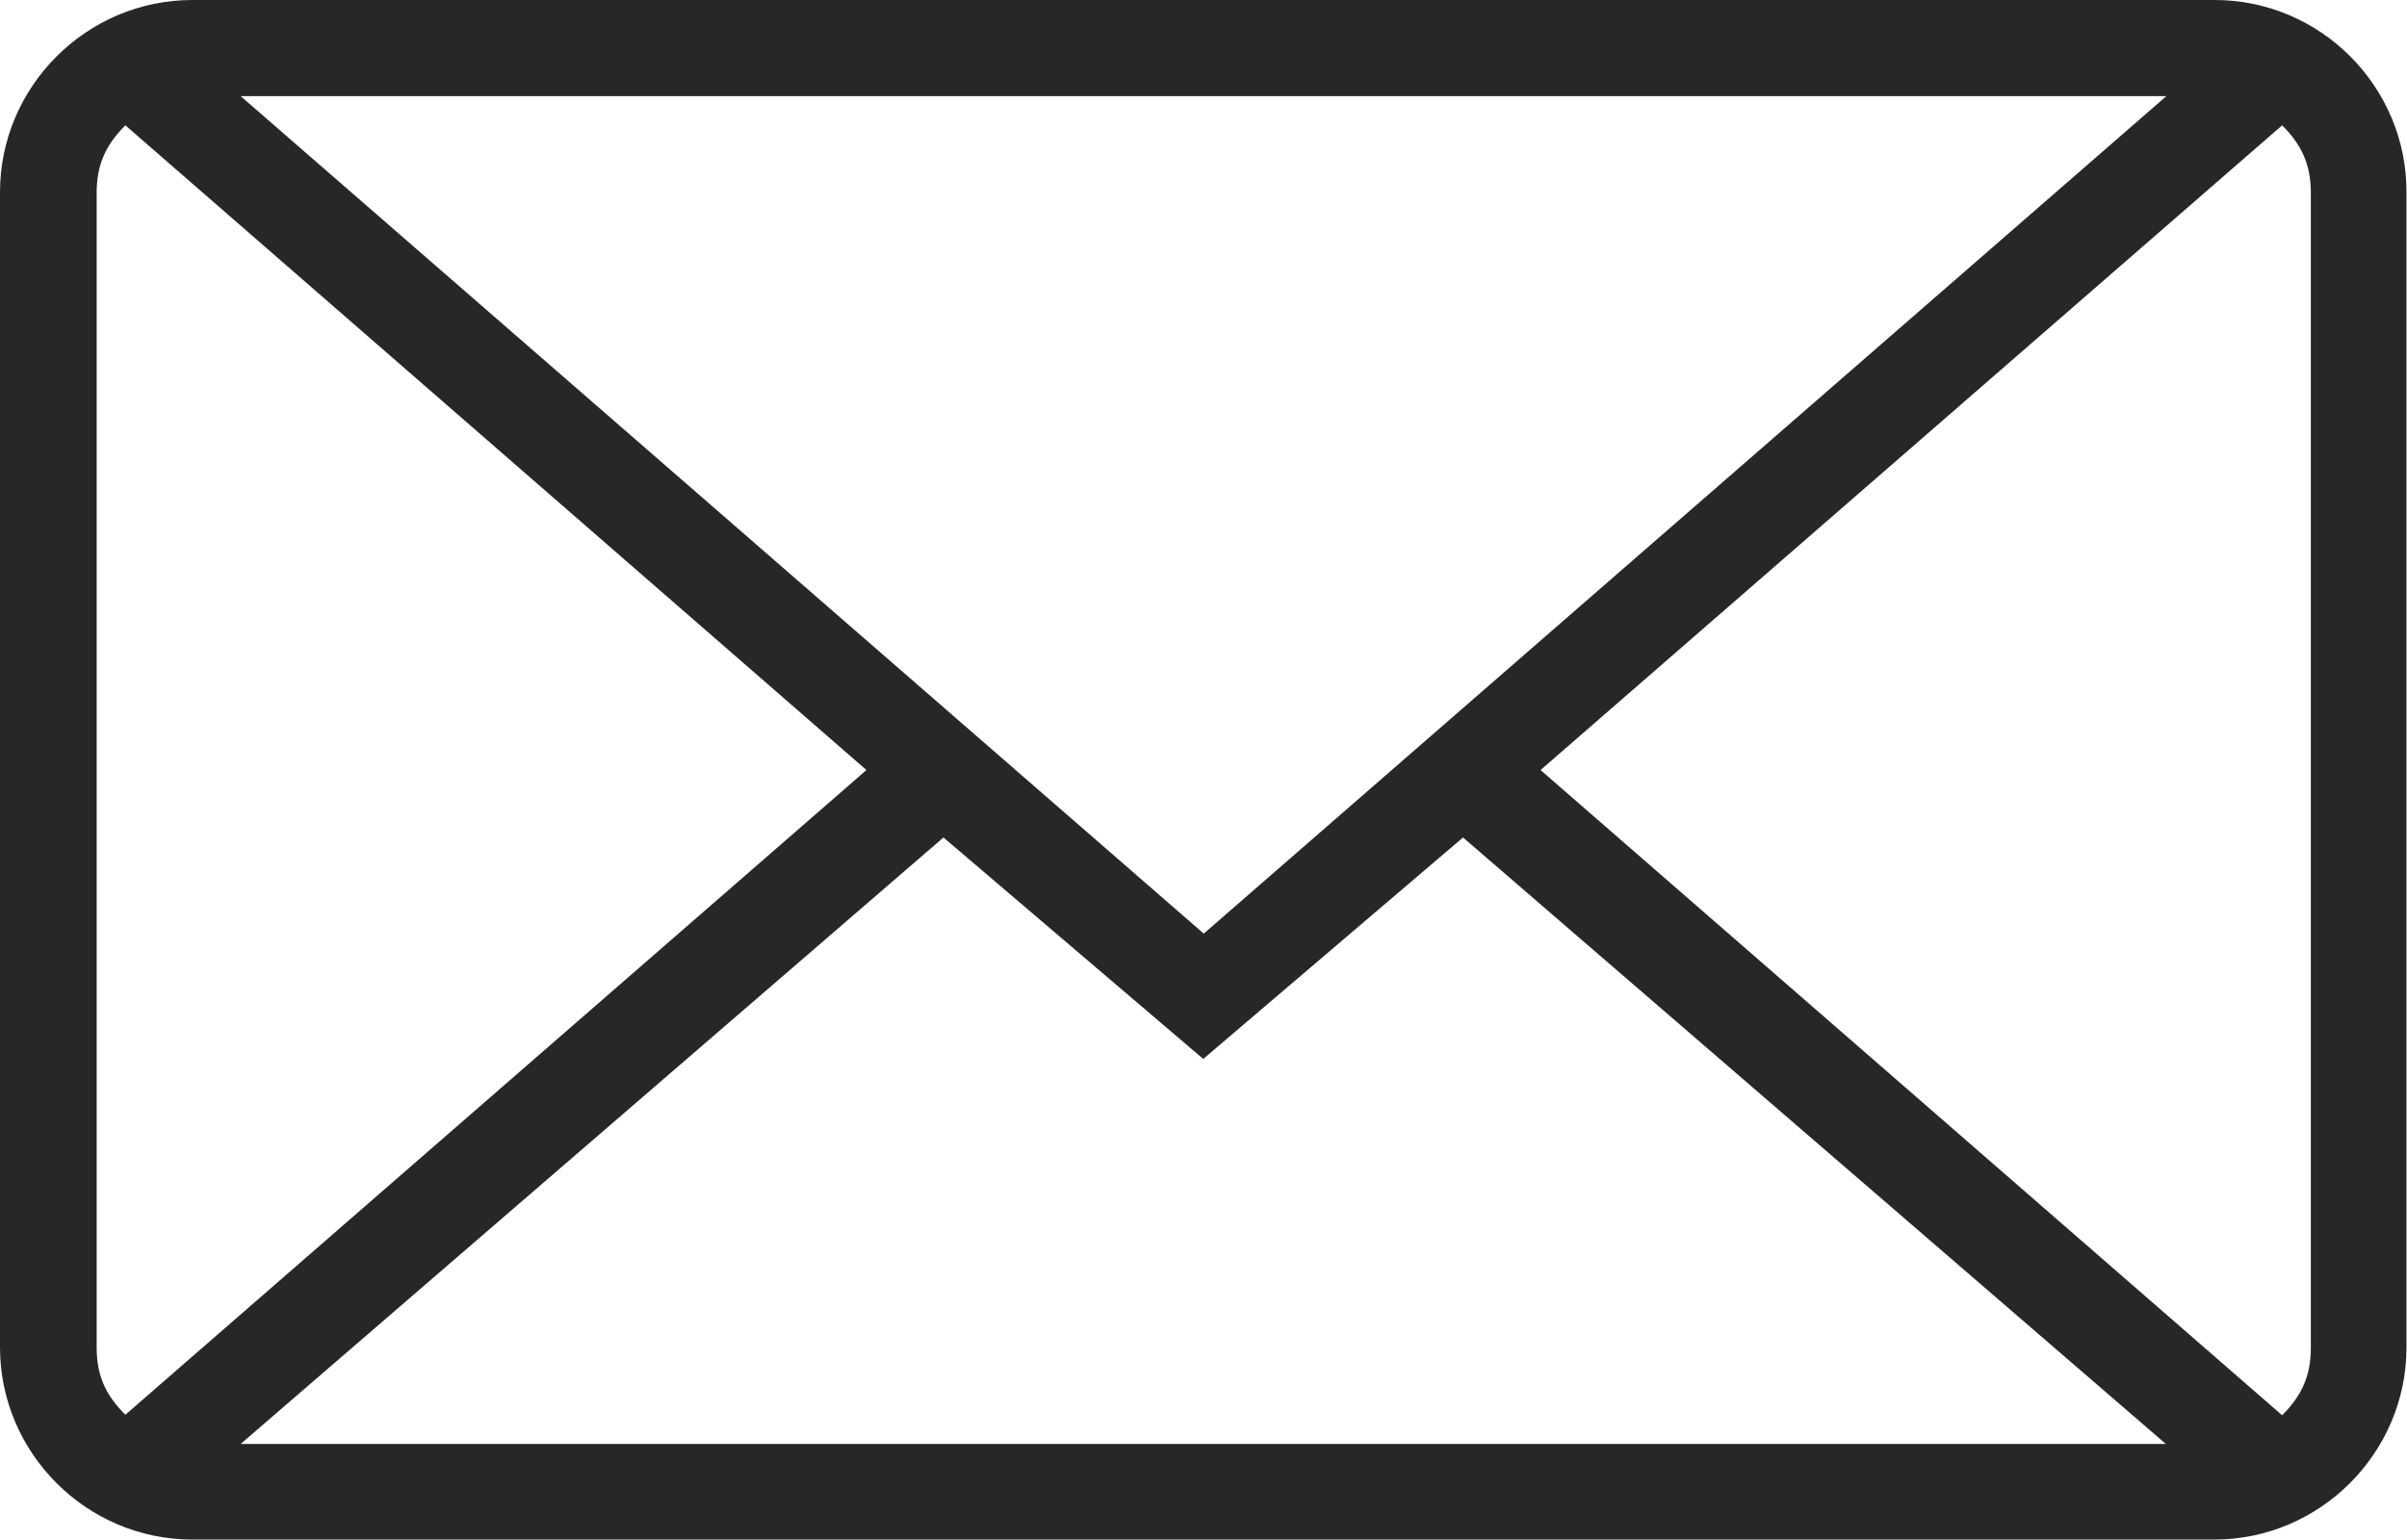
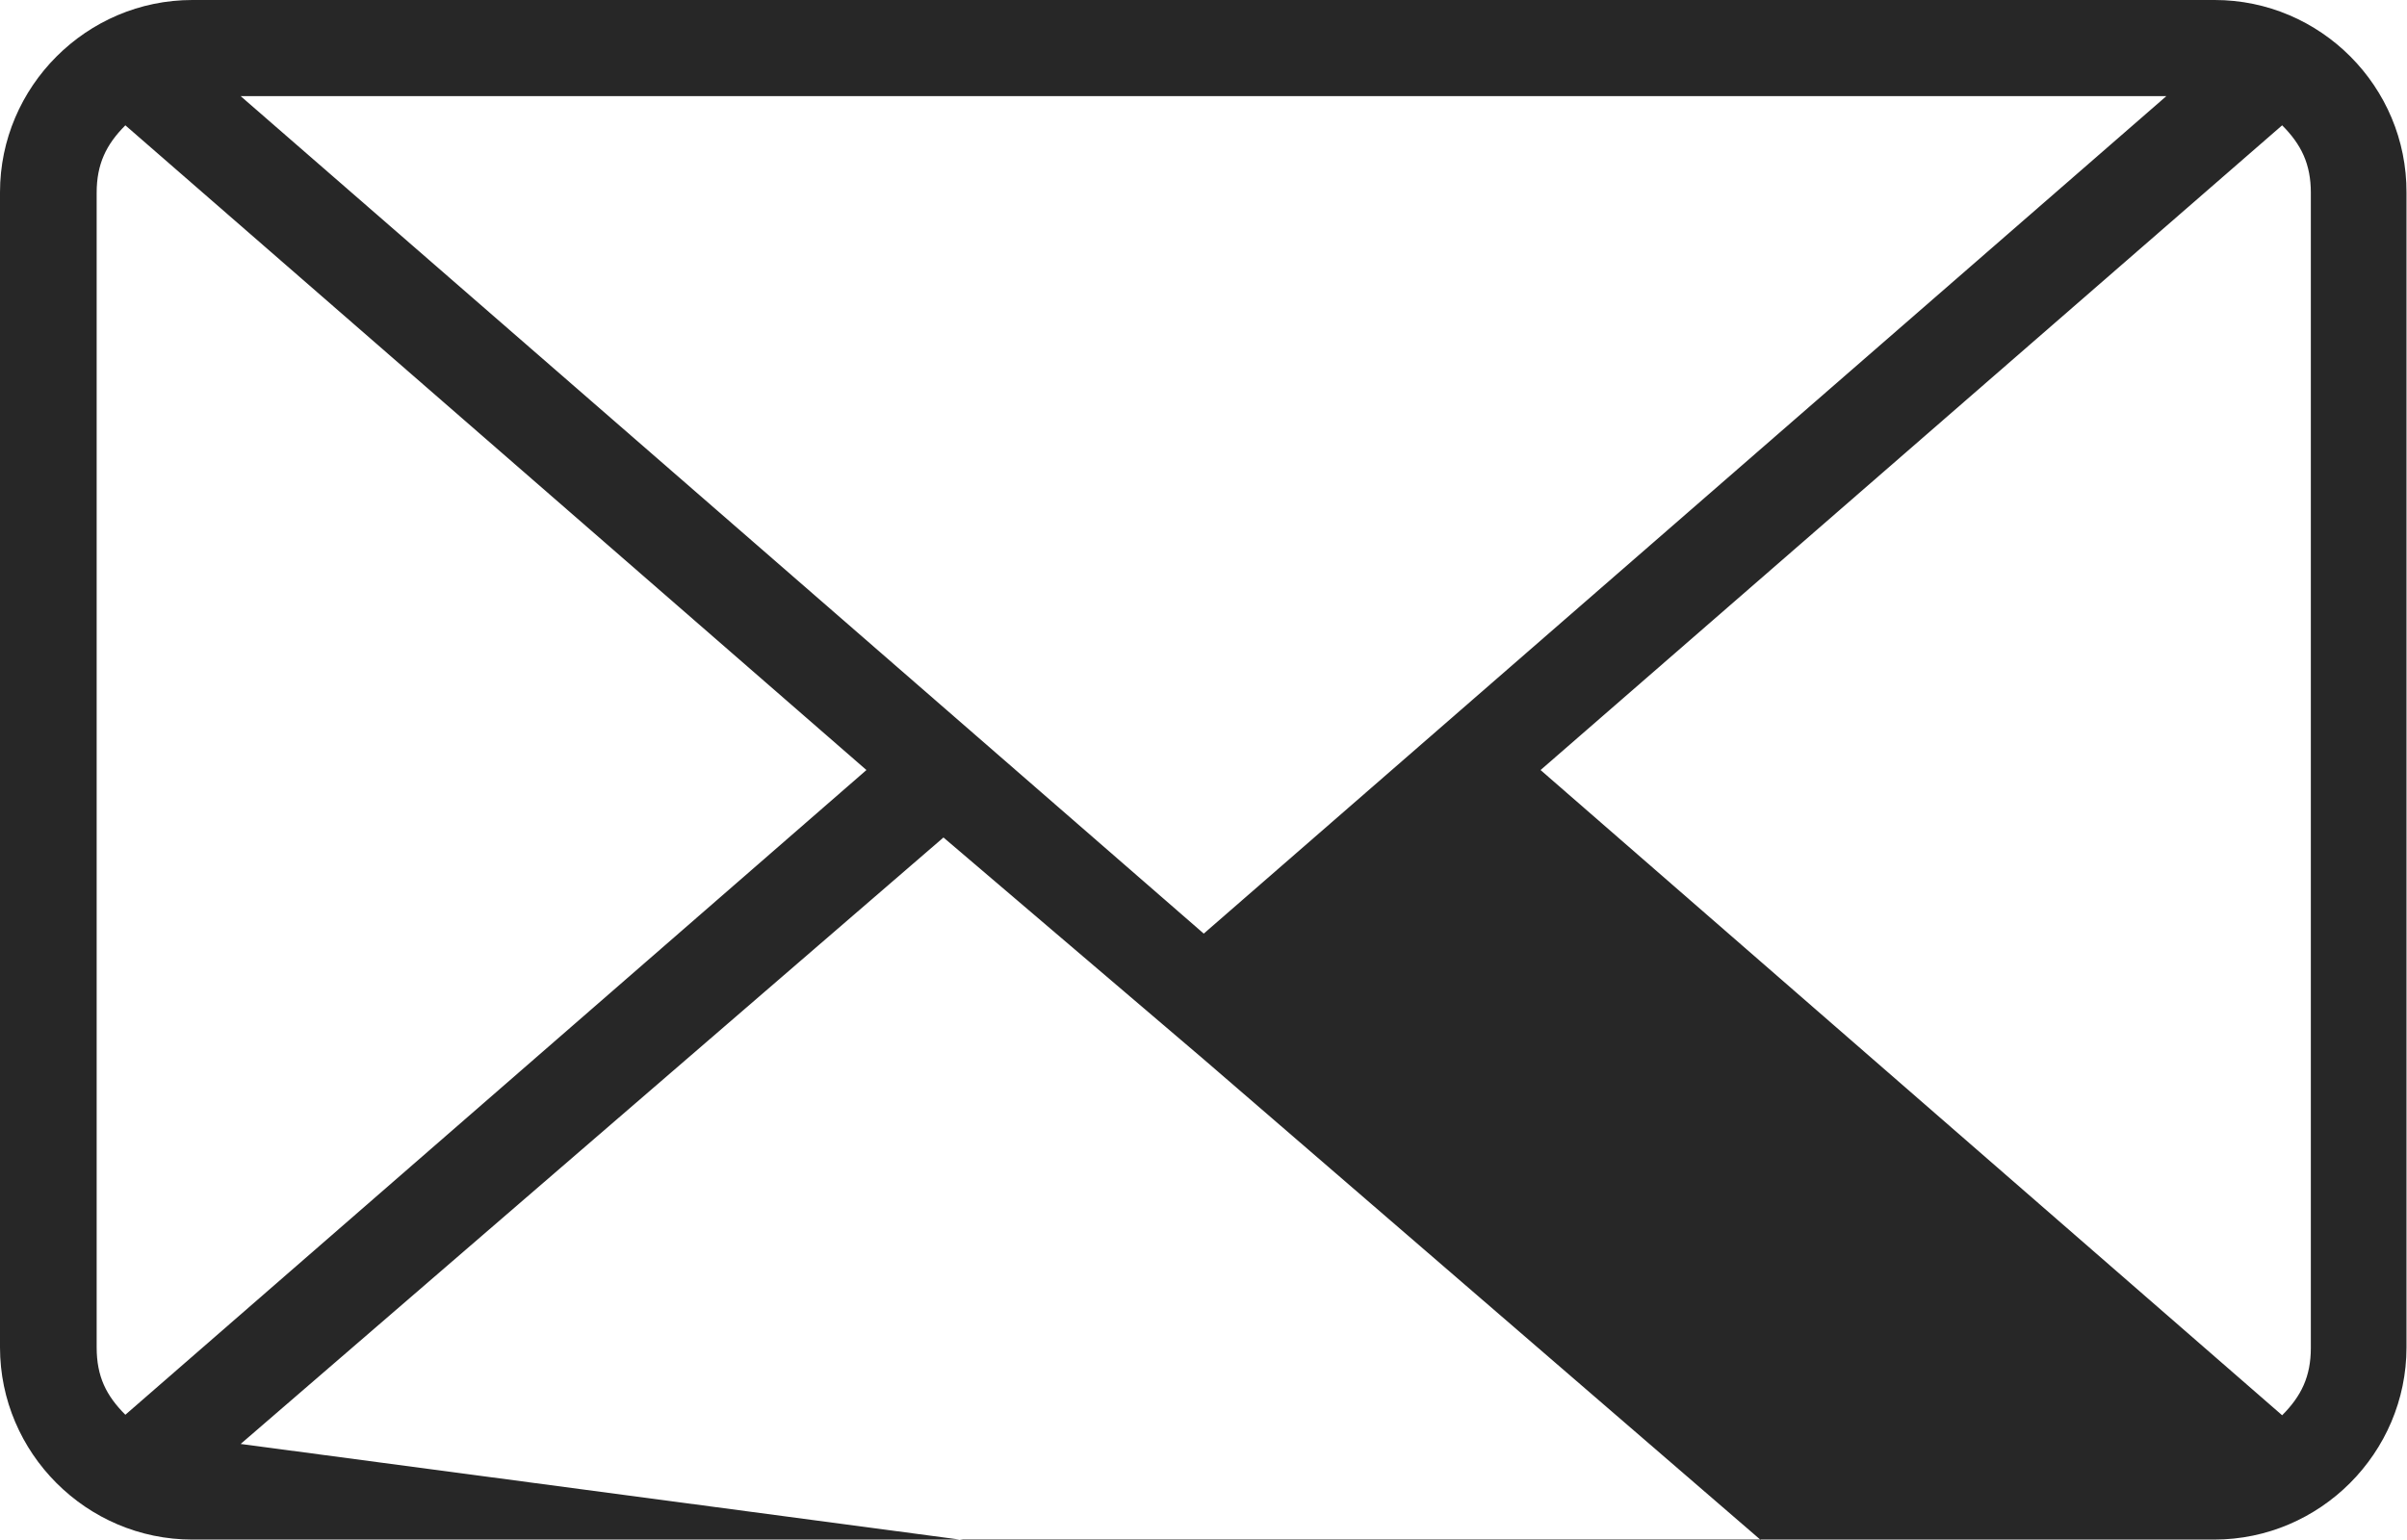
<svg xmlns="http://www.w3.org/2000/svg" version="1.1" id="Capa_1" x="0px" y="0px" viewBox="0 0 478.1 306" style="enable-background:new 0 0 478.1 306;" xml:space="preserve">
  <style type="text/css">
	.st0{fill:#272727;}
</style>
  <g>
-     <path class="st0" d="M439.9,0H38.2C17.2,0,0,17.2,0,38.2v229.5c0,21,17.2,38.2,38.2,38.2h401.6c21,0,38.2-17.2,38.2-38.2V38.3   C478.1,17.2,460.9,0,439.9,0z M430.3,19.1L239.1,185.5L47.8,19.1H430.3z M24.9,281.1c-3.8-3.8-5.7-7.6-5.7-13.4V38.3   c0-5.7,1.9-9.6,5.7-13.4L172.1,153L24.9,281.1z M47.8,286.9l139.6-120.5l51.6,44l51.6-44l139.6,120.5L47.8,286.9L47.8,286.9z    M459,267.8c0,5.7-1.9,9.6-5.7,13.4L306,153L453.3,24.9c3.8,3.8,5.7,7.7,5.7,13.4V267.8z" />
+     <path class="st0" d="M439.9,0H38.2C17.2,0,0,17.2,0,38.2v229.5c0,21,17.2,38.2,38.2,38.2h401.6c21,0,38.2-17.2,38.2-38.2V38.3   C478.1,17.2,460.9,0,439.9,0z M430.3,19.1L239.1,185.5L47.8,19.1H430.3z M24.9,281.1c-3.8-3.8-5.7-7.6-5.7-13.4V38.3   c0-5.7,1.9-9.6,5.7-13.4L172.1,153L24.9,281.1z M47.8,286.9l139.6-120.5l51.6,44l139.6,120.5L47.8,286.9L47.8,286.9z    M459,267.8c0,5.7-1.9,9.6-5.7,13.4L306,153L453.3,24.9c3.8,3.8,5.7,7.7,5.7,13.4V267.8z" />
  </g>
</svg>